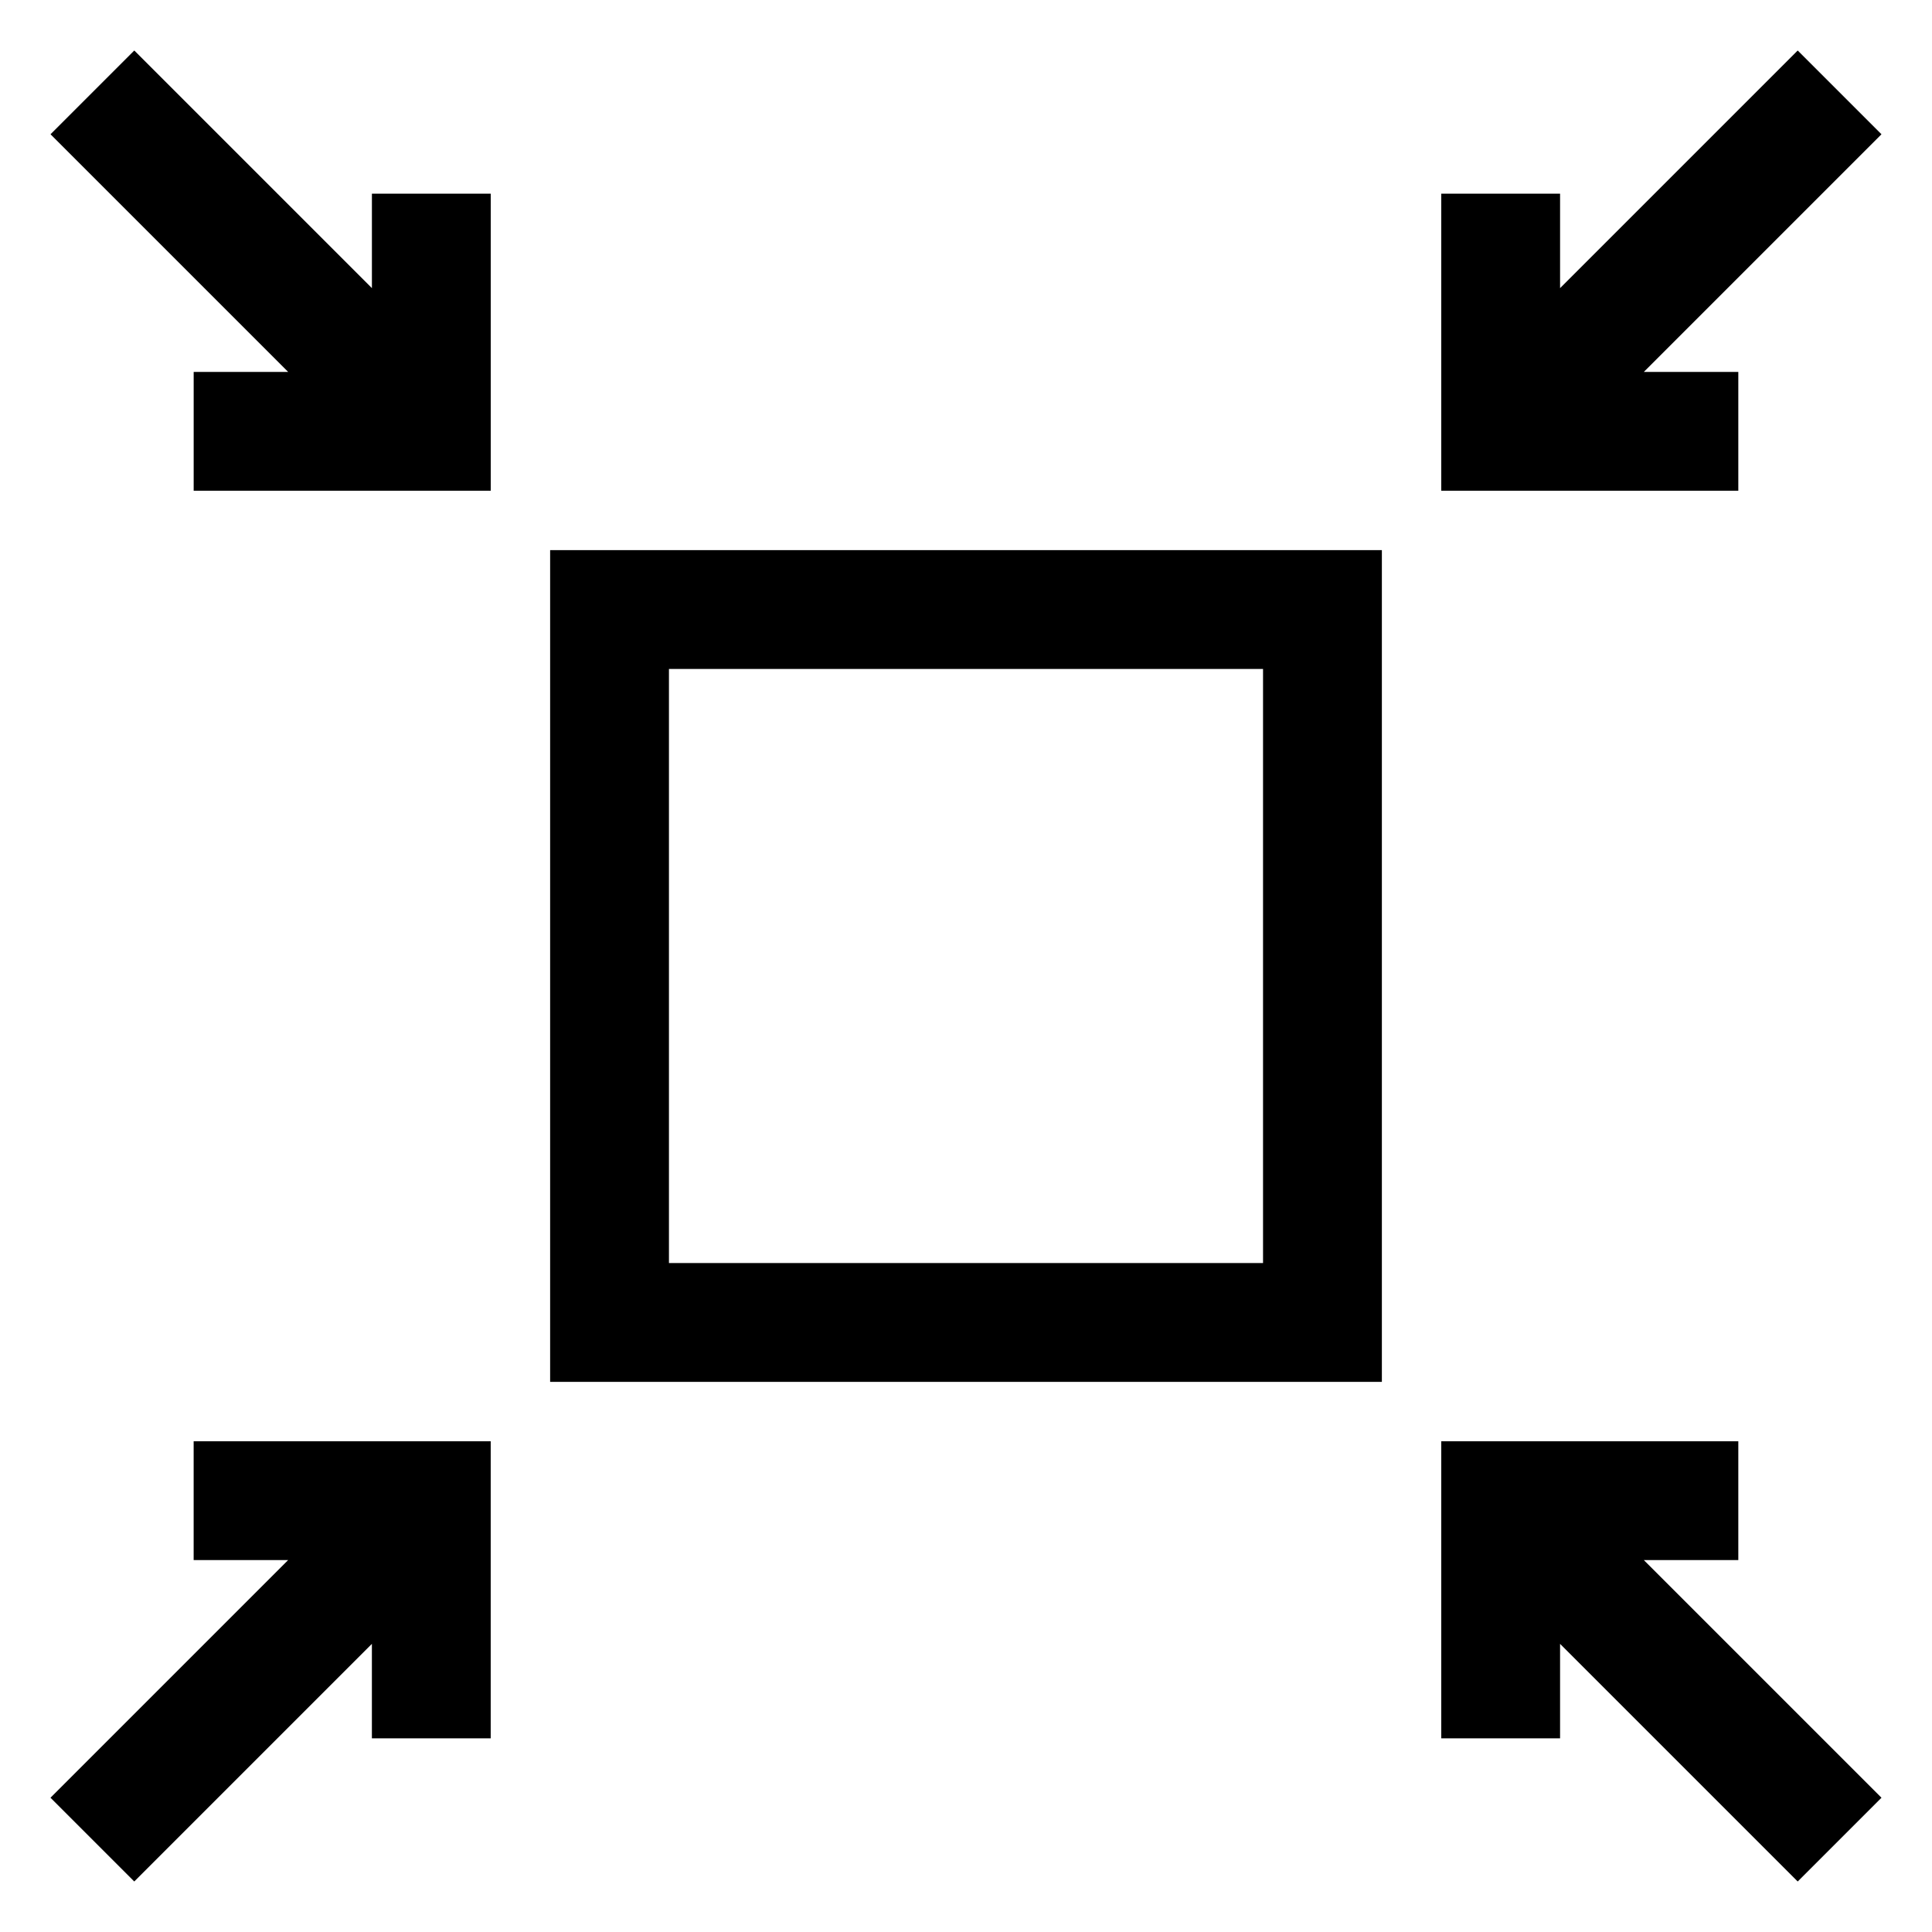
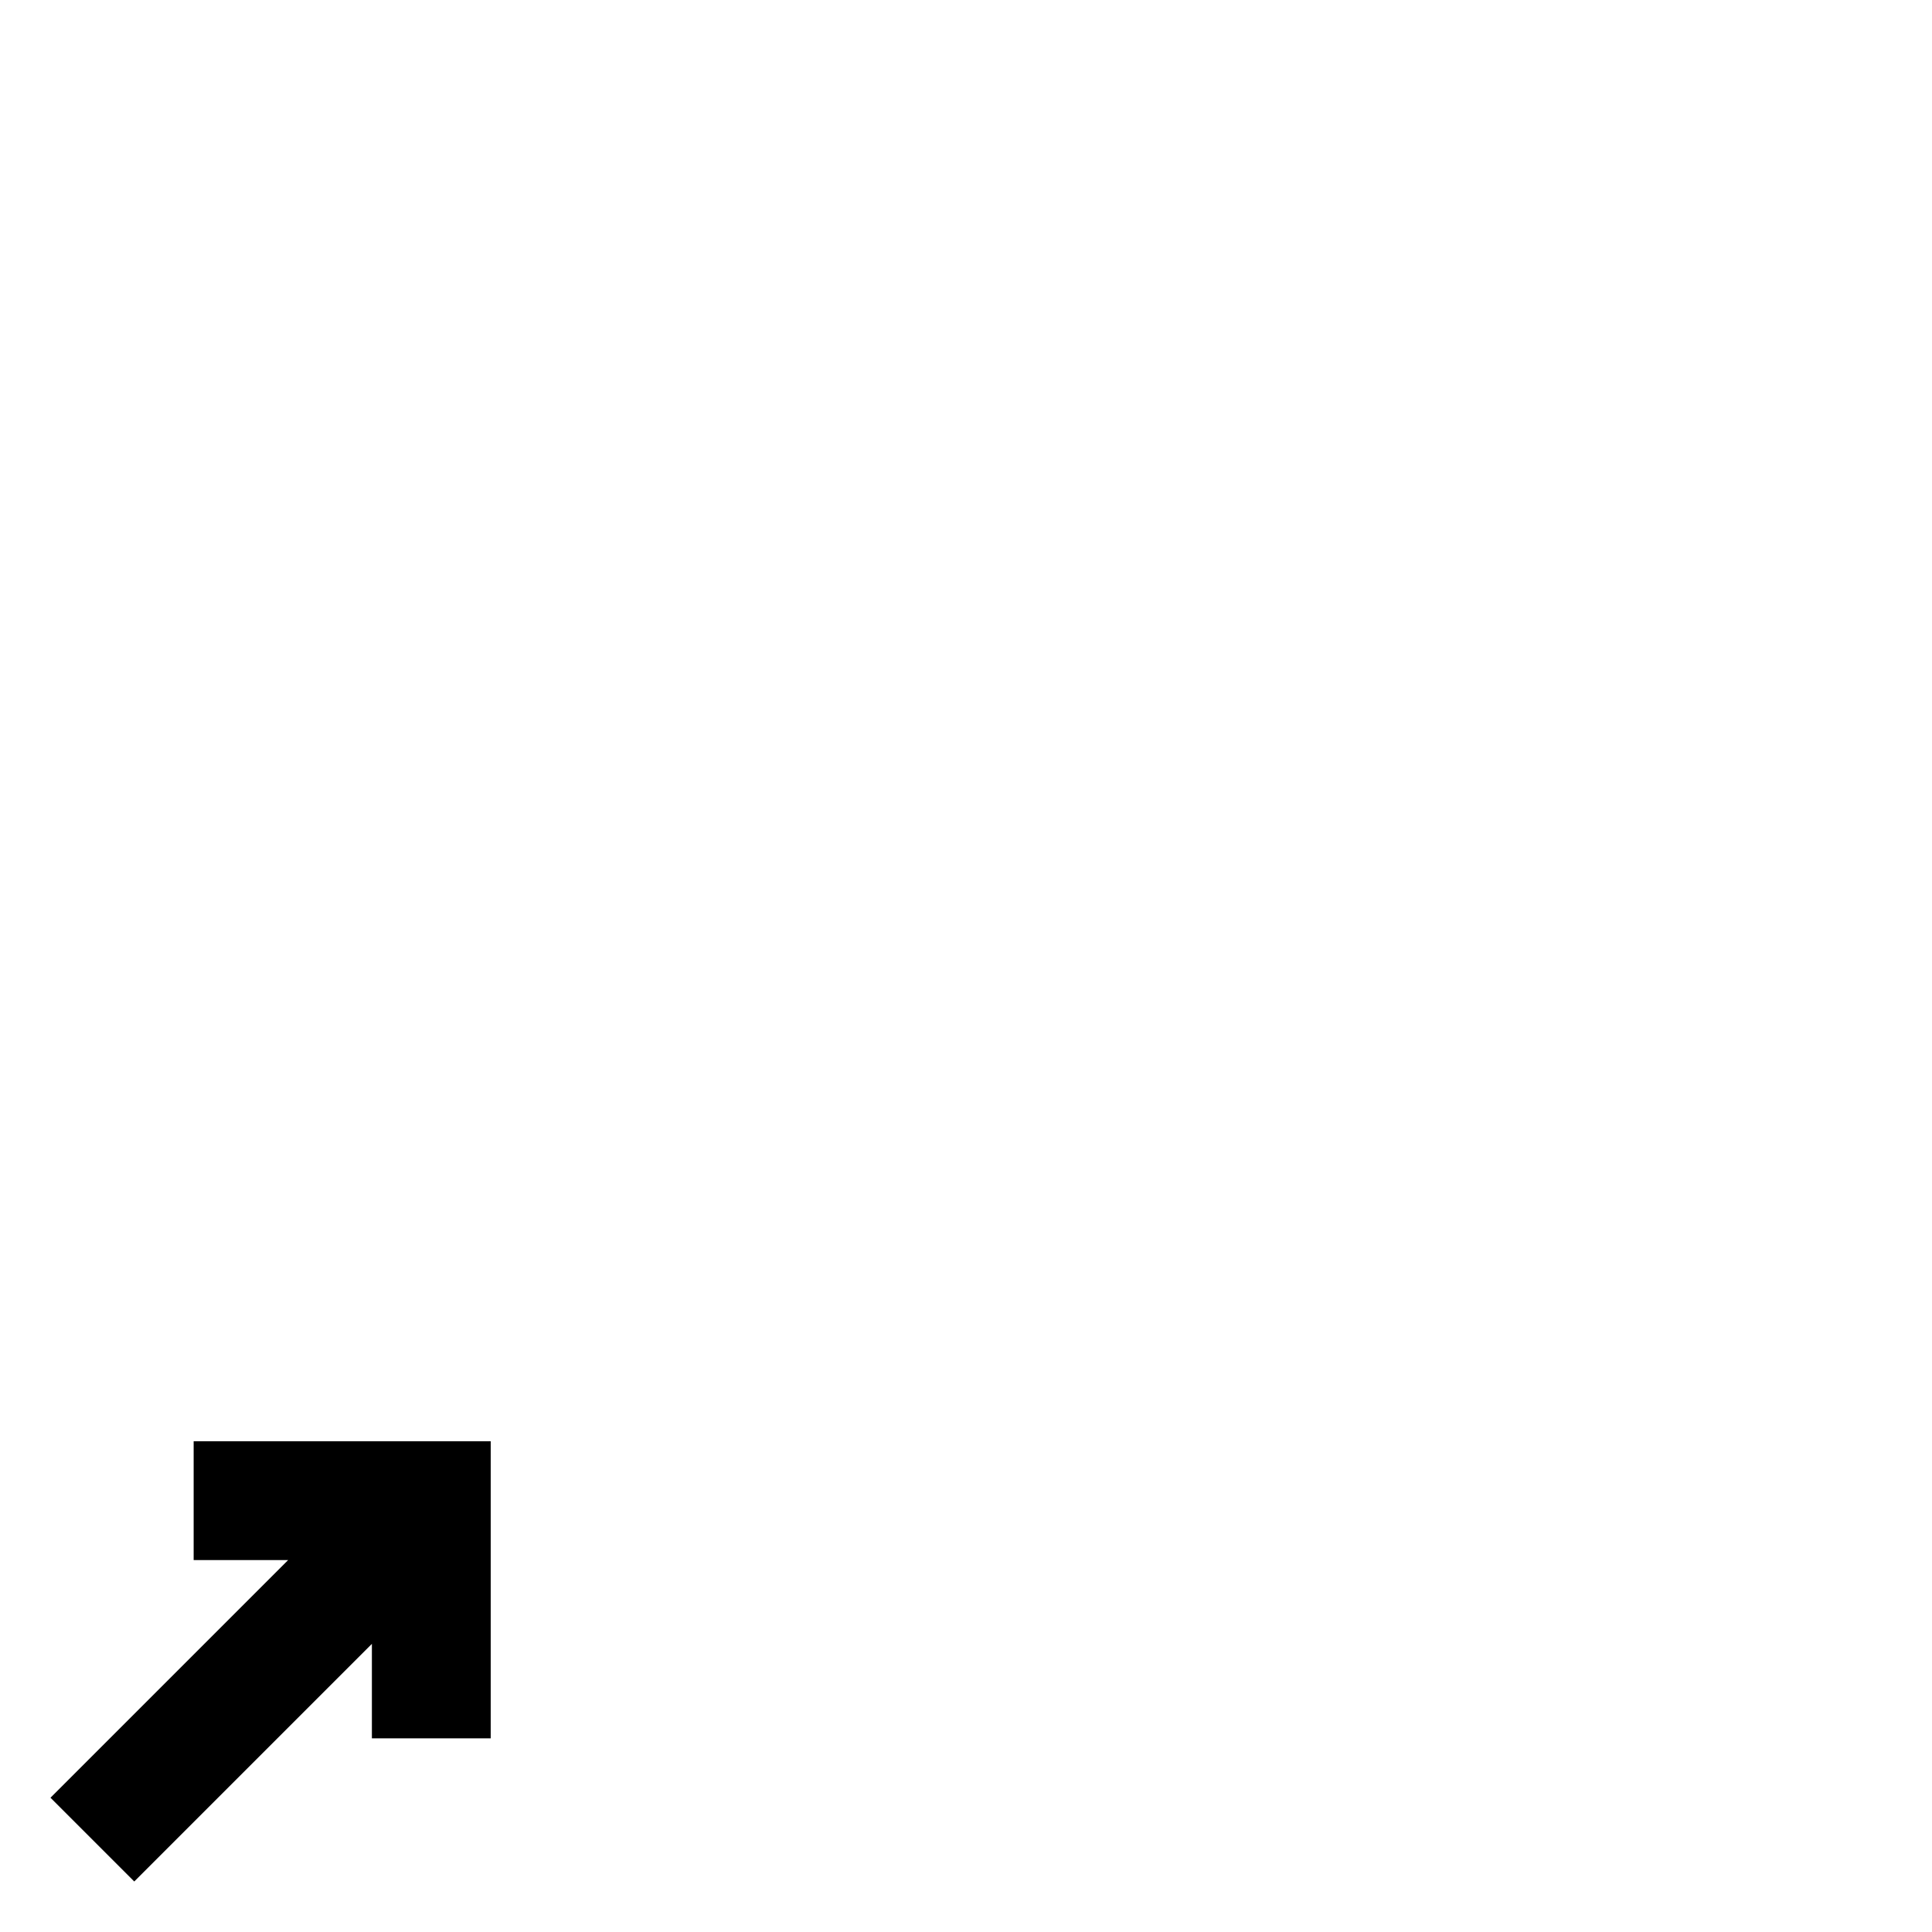
<svg xmlns="http://www.w3.org/2000/svg" fill="#000000" width="800px" height="800px" version="1.1" viewBox="144 144 512 512">
  <g>
-     <path d="m242.56 220.36-62.977-62.977-22.199 22.199 62.977 62.977h-25.035v31.488h78.723v-78.723h-31.488z" />
-     <path d="m604.67 242.56h-25.035l62.977-62.977-22.199-22.199-62.977 62.977v-25.035h-31.488v78.723h78.723z" />
-     <path d="m604.67 557.44v-31.488h-78.723v78.723h31.488v-25.035l62.977 62.977 22.199-22.199-62.977-62.977z" />
    <path d="m195.32 557.44h25.035l-62.977 62.977 22.199 22.199 62.977-62.977v25.035h31.488v-78.723h-78.723z" />
-     <path d="m289.79 510.21h220.42v-220.42h-220.42zm31.488-188.93h157.44v157.44h-157.44z" />
  </g>
</svg>